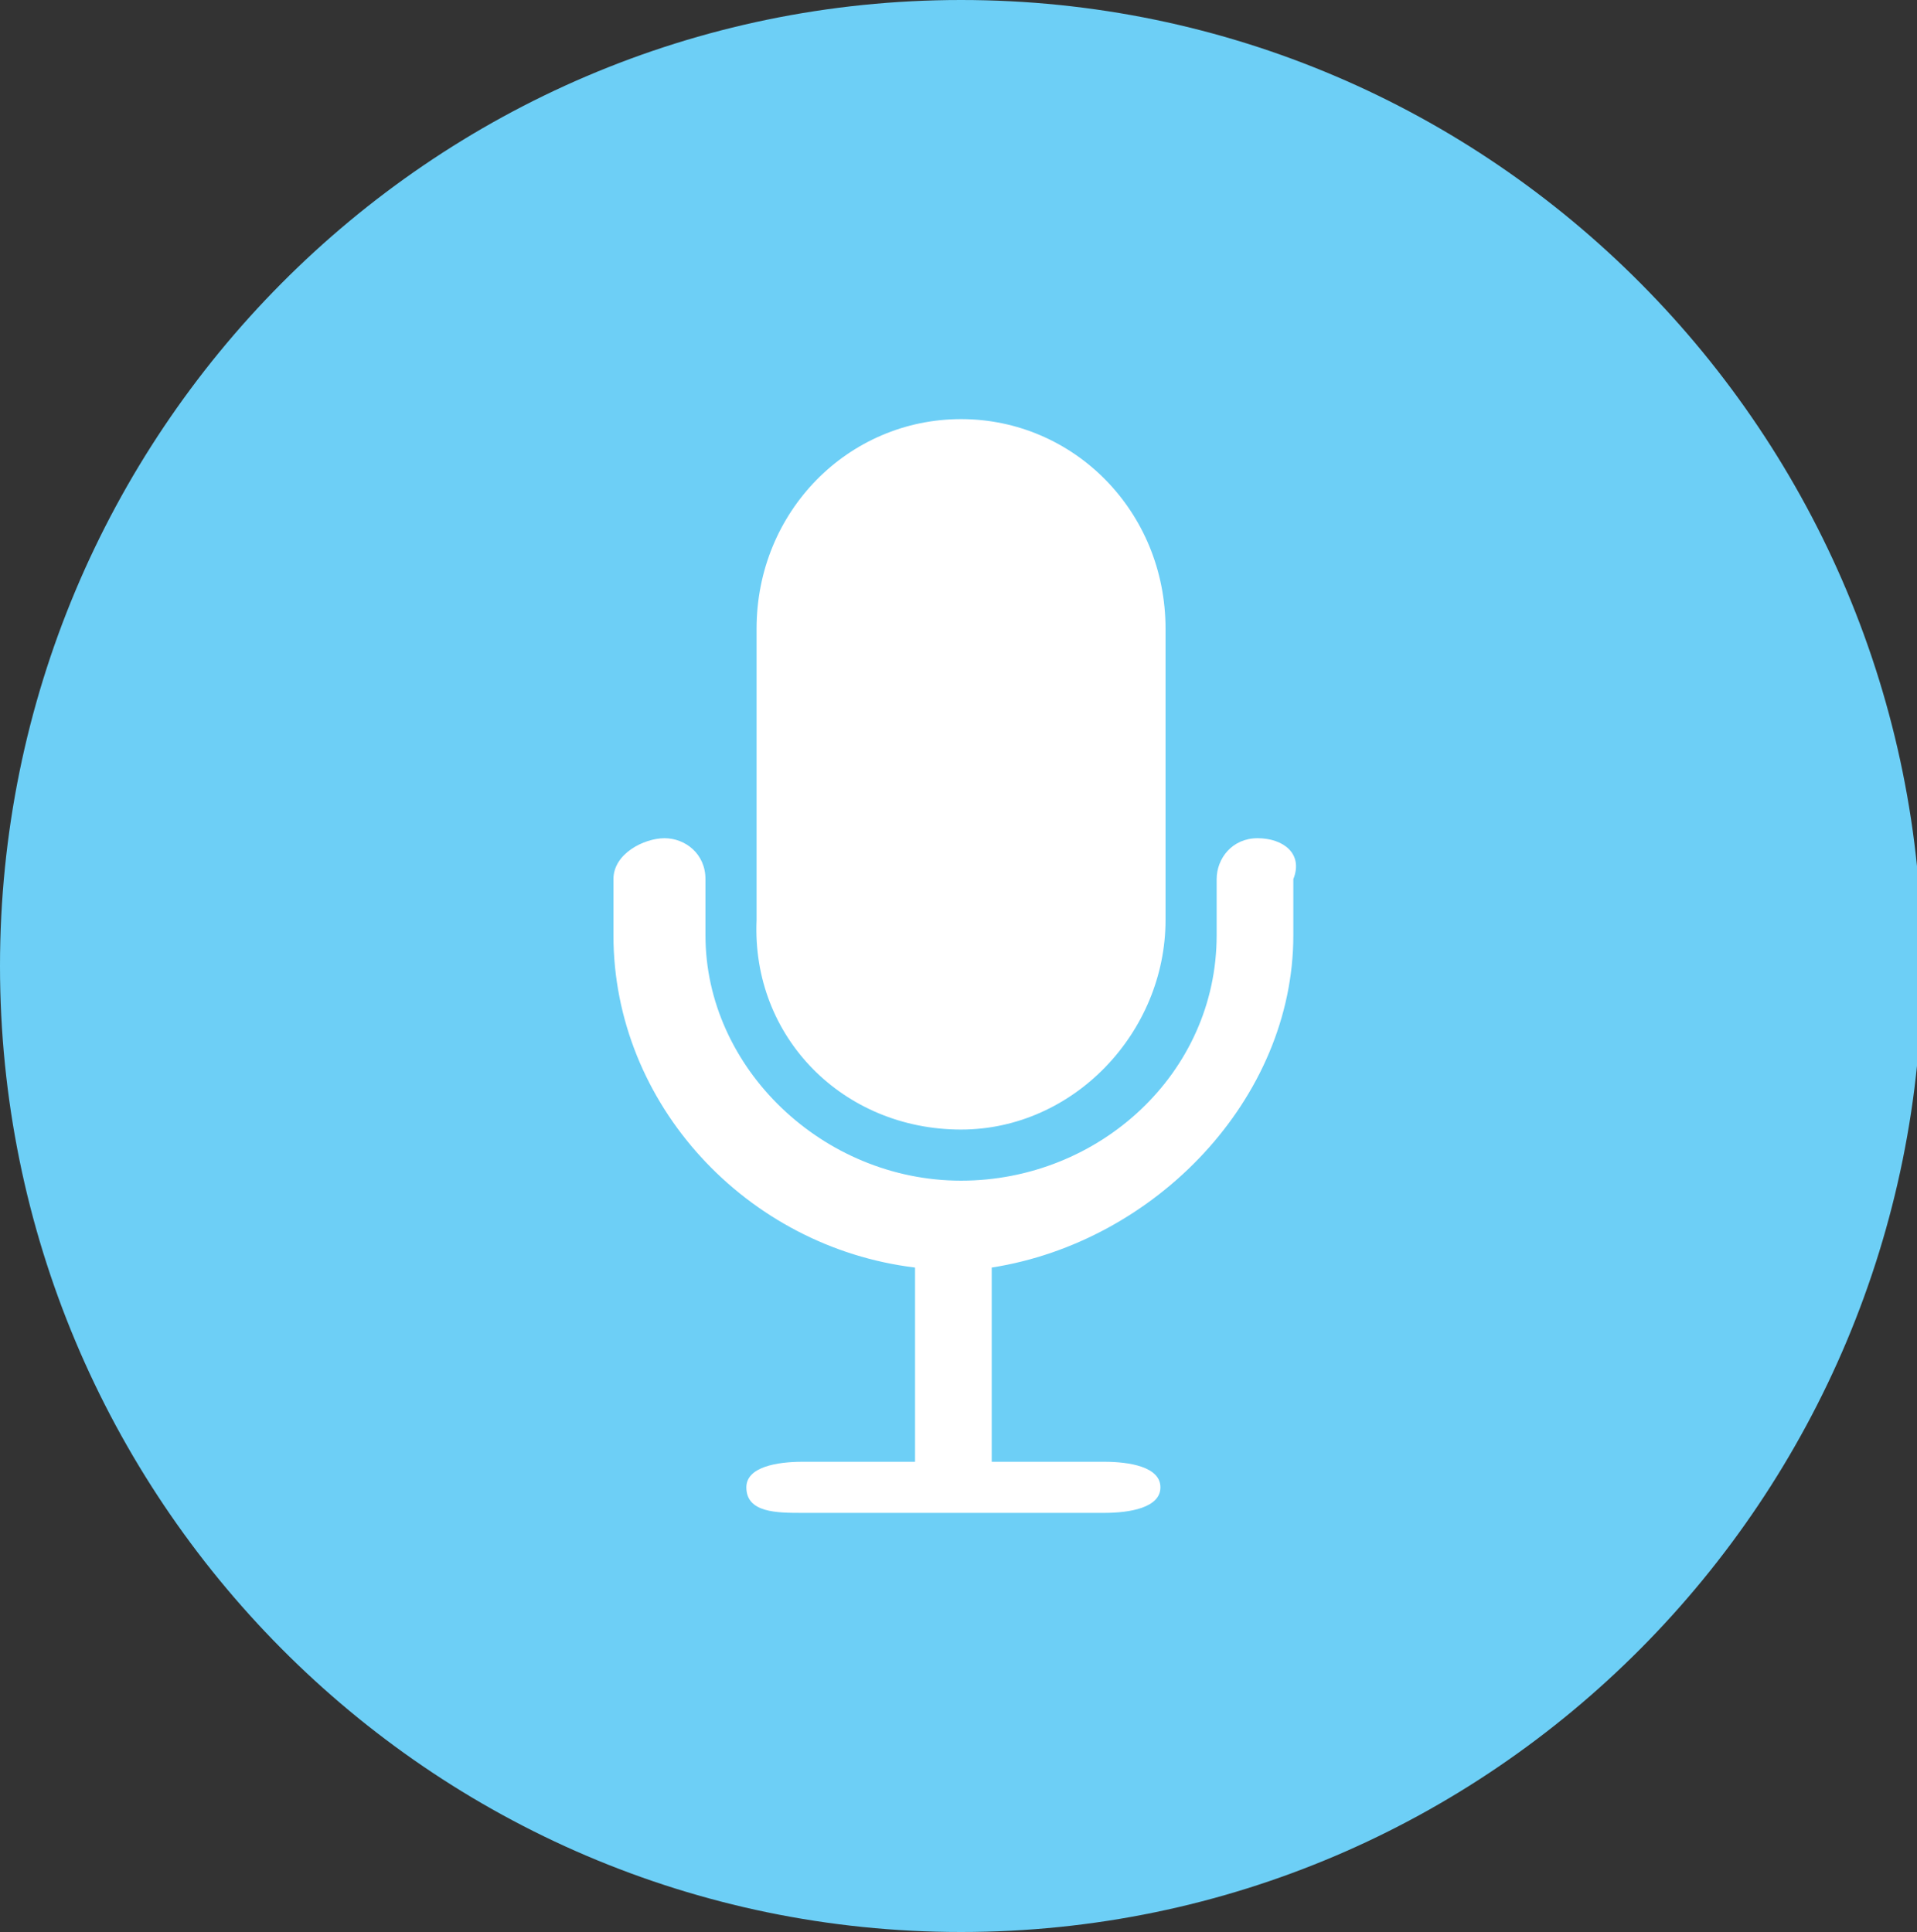
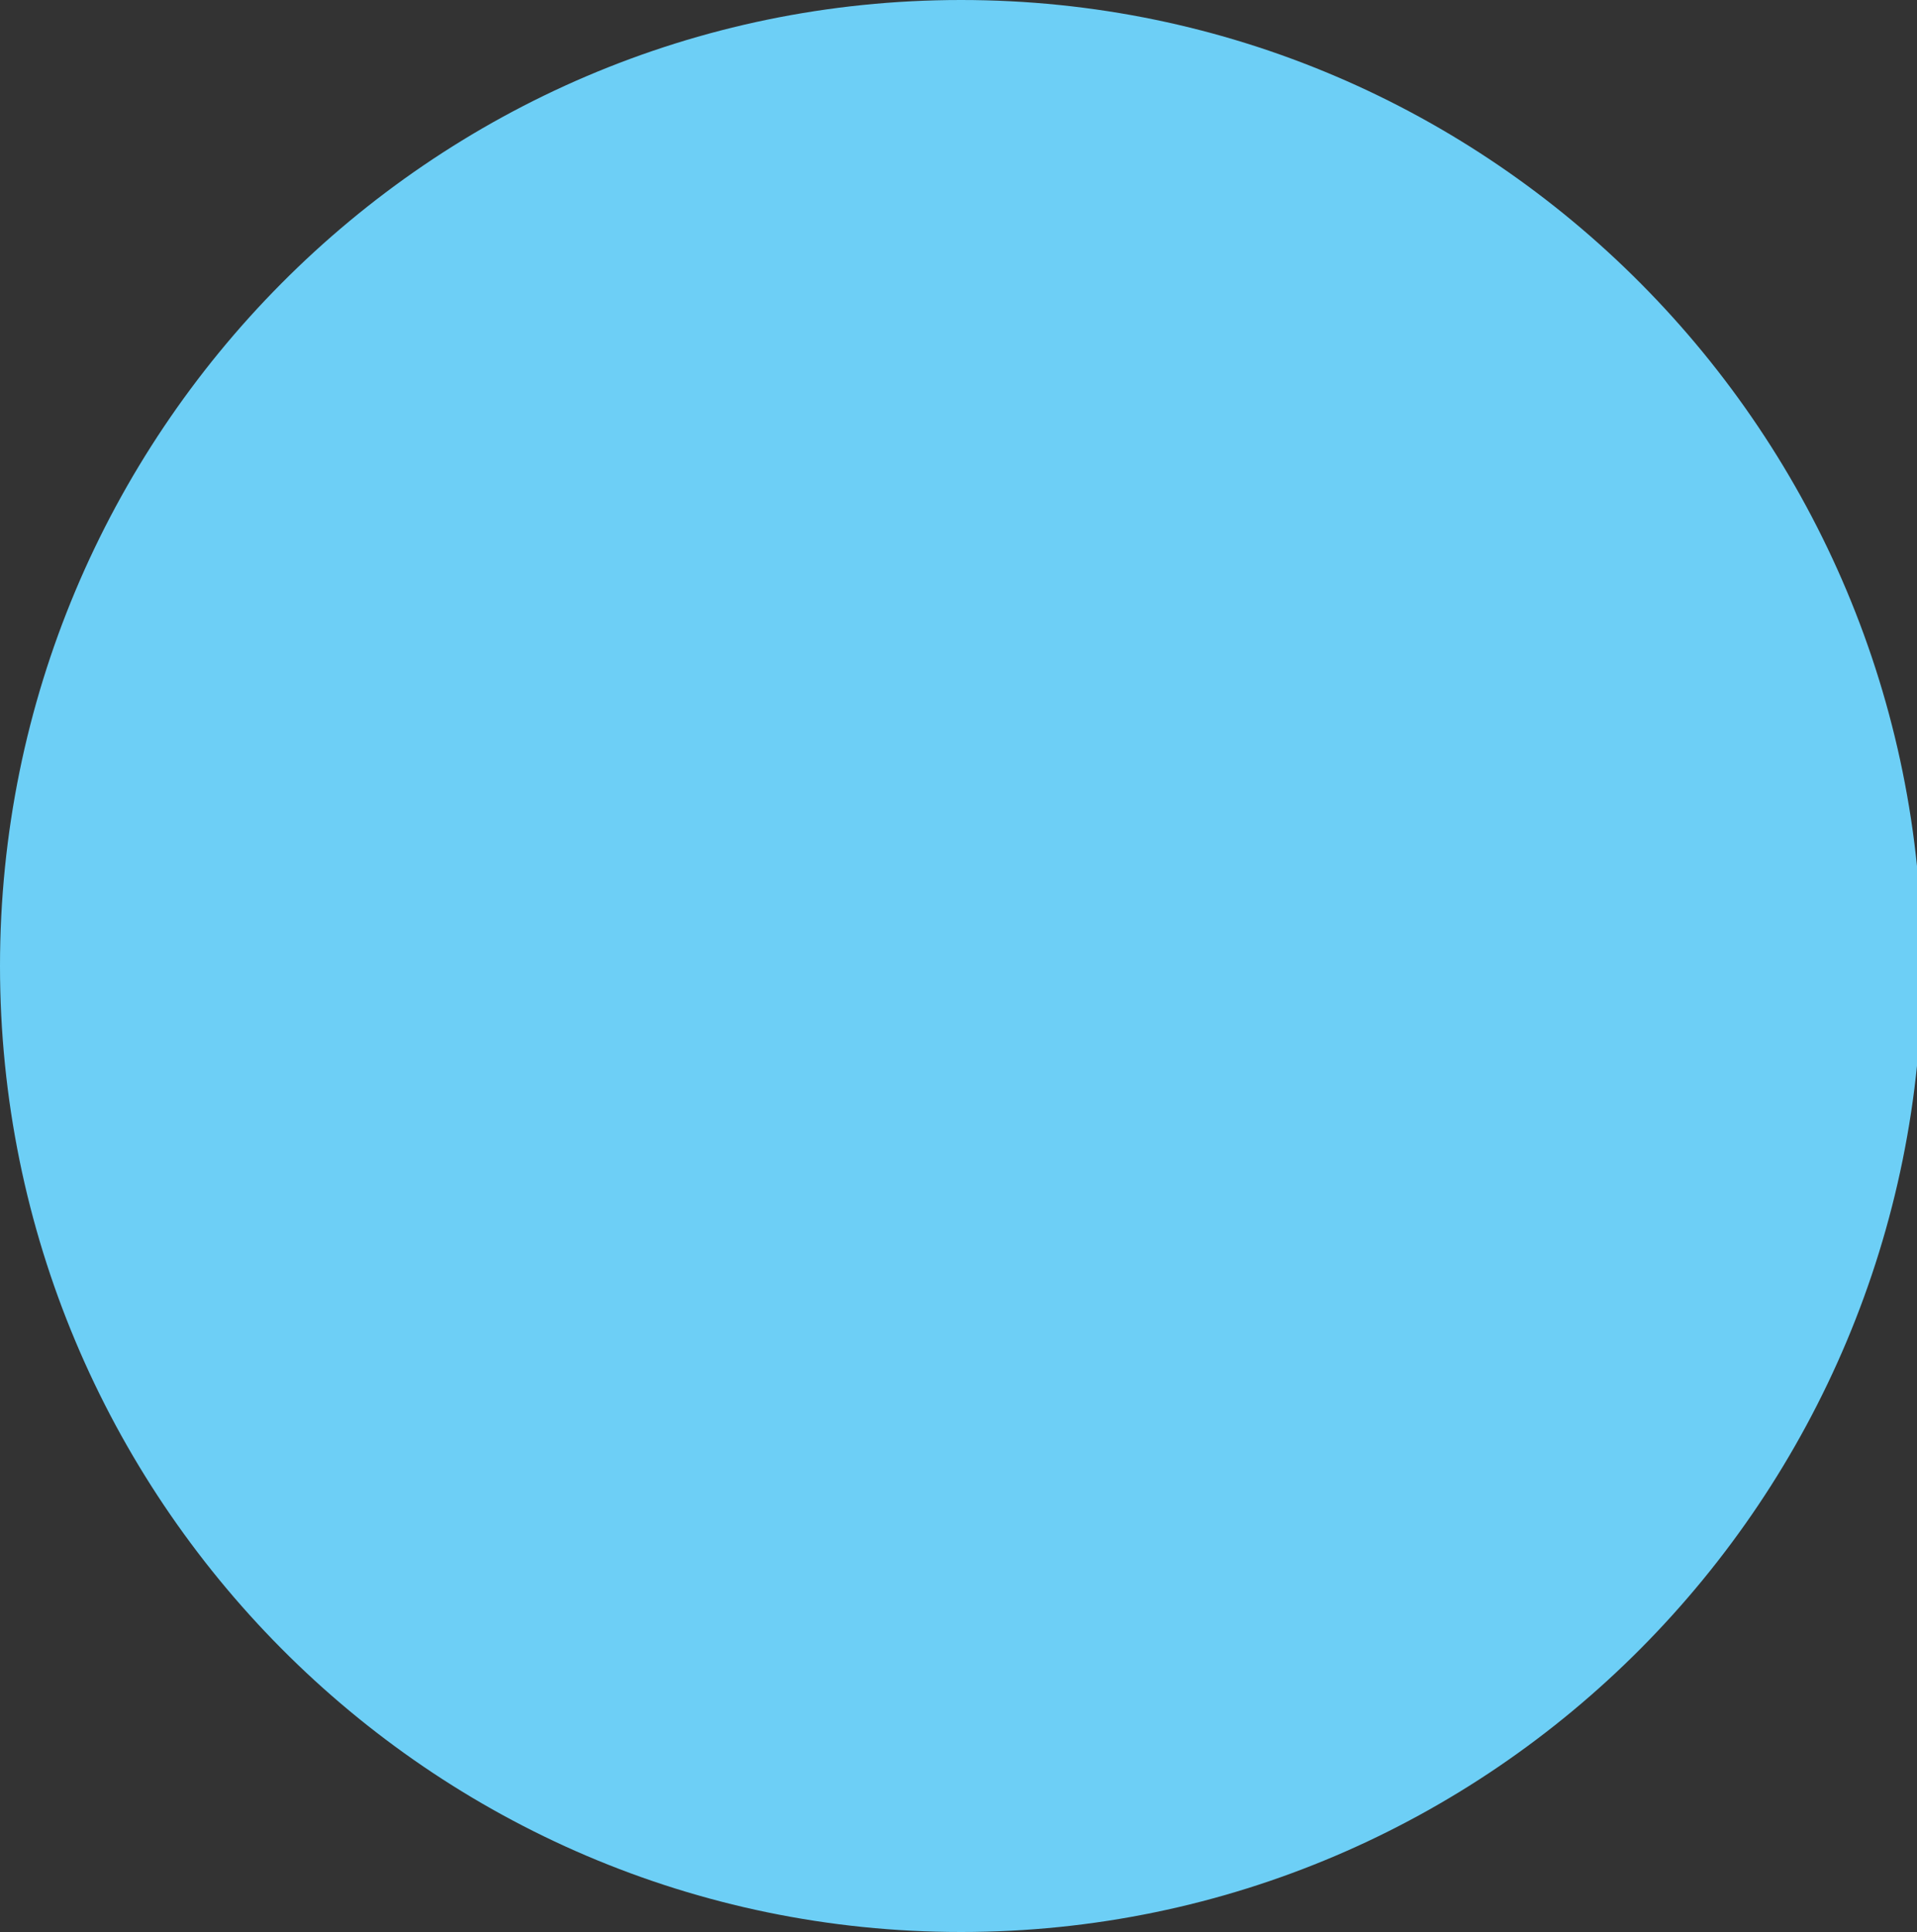
<svg xmlns="http://www.w3.org/2000/svg" version="1.1" id="图层_1" x="0px" y="0px" viewBox="0 0 37.5 37.8" style="enable-background:new 0 0 37.5 37.8;" xml:space="preserve">
  <rect x="0" y="0" width="37.5" height="37.8" fill="#333333" stroke="none" />
  <style type="text/css">
	.st0{fill-rule:evenodd;clip-rule:evenodd;fill:#6DCFF6;}
	.st1{fill:#FFFFFF;}
</style>
  <g>
    <path class="st0" d="M18.8,0c10.4,0,18.8,8.5,18.8,18.9c0,10.4-8.4,18.9-18.8,18.9S0,29.3,0,18.9C0,8.5,8.4,0,18.8,0z" />
    <g>
-       <path class="st1" d="M18.8,22.1c2.2,0,4-1.9,4-4.1v-5.7c0-2.3-1.8-4.1-4-4.1s-4,1.8-4,4.1V18C14.7,20.3,16.5,22.1,18.8,22.1    L18.8,22.1z" />
-       <path class="st1" d="M24.6,16.4c-0.5,0-0.8,0.4-0.8,0.8v1.1c0,2.7-2.3,4.8-5,4.8s-5-2.2-5-4.8v-1.1c0-0.5-0.4-0.8-0.8-0.8    S12,16.7,12,17.2v1.1c0,3.3,2.6,6.1,5.9,6.5v3.8h-2.2c-0.5,0-1.1,0.1-1.1,0.5c0,0.5,0.6,0.5,1.1,0.5h5.9c0.5,0,1.1-0.1,1.1-0.5    s-0.6-0.5-1.1-0.5h-2.2v-3.8c3.2-0.5,5.9-3.3,5.9-6.5v-1.1C25.5,16.7,25.1,16.4,24.6,16.4L24.6,16.4z" />
-     </g>
+       </g>
  </g>
</svg>